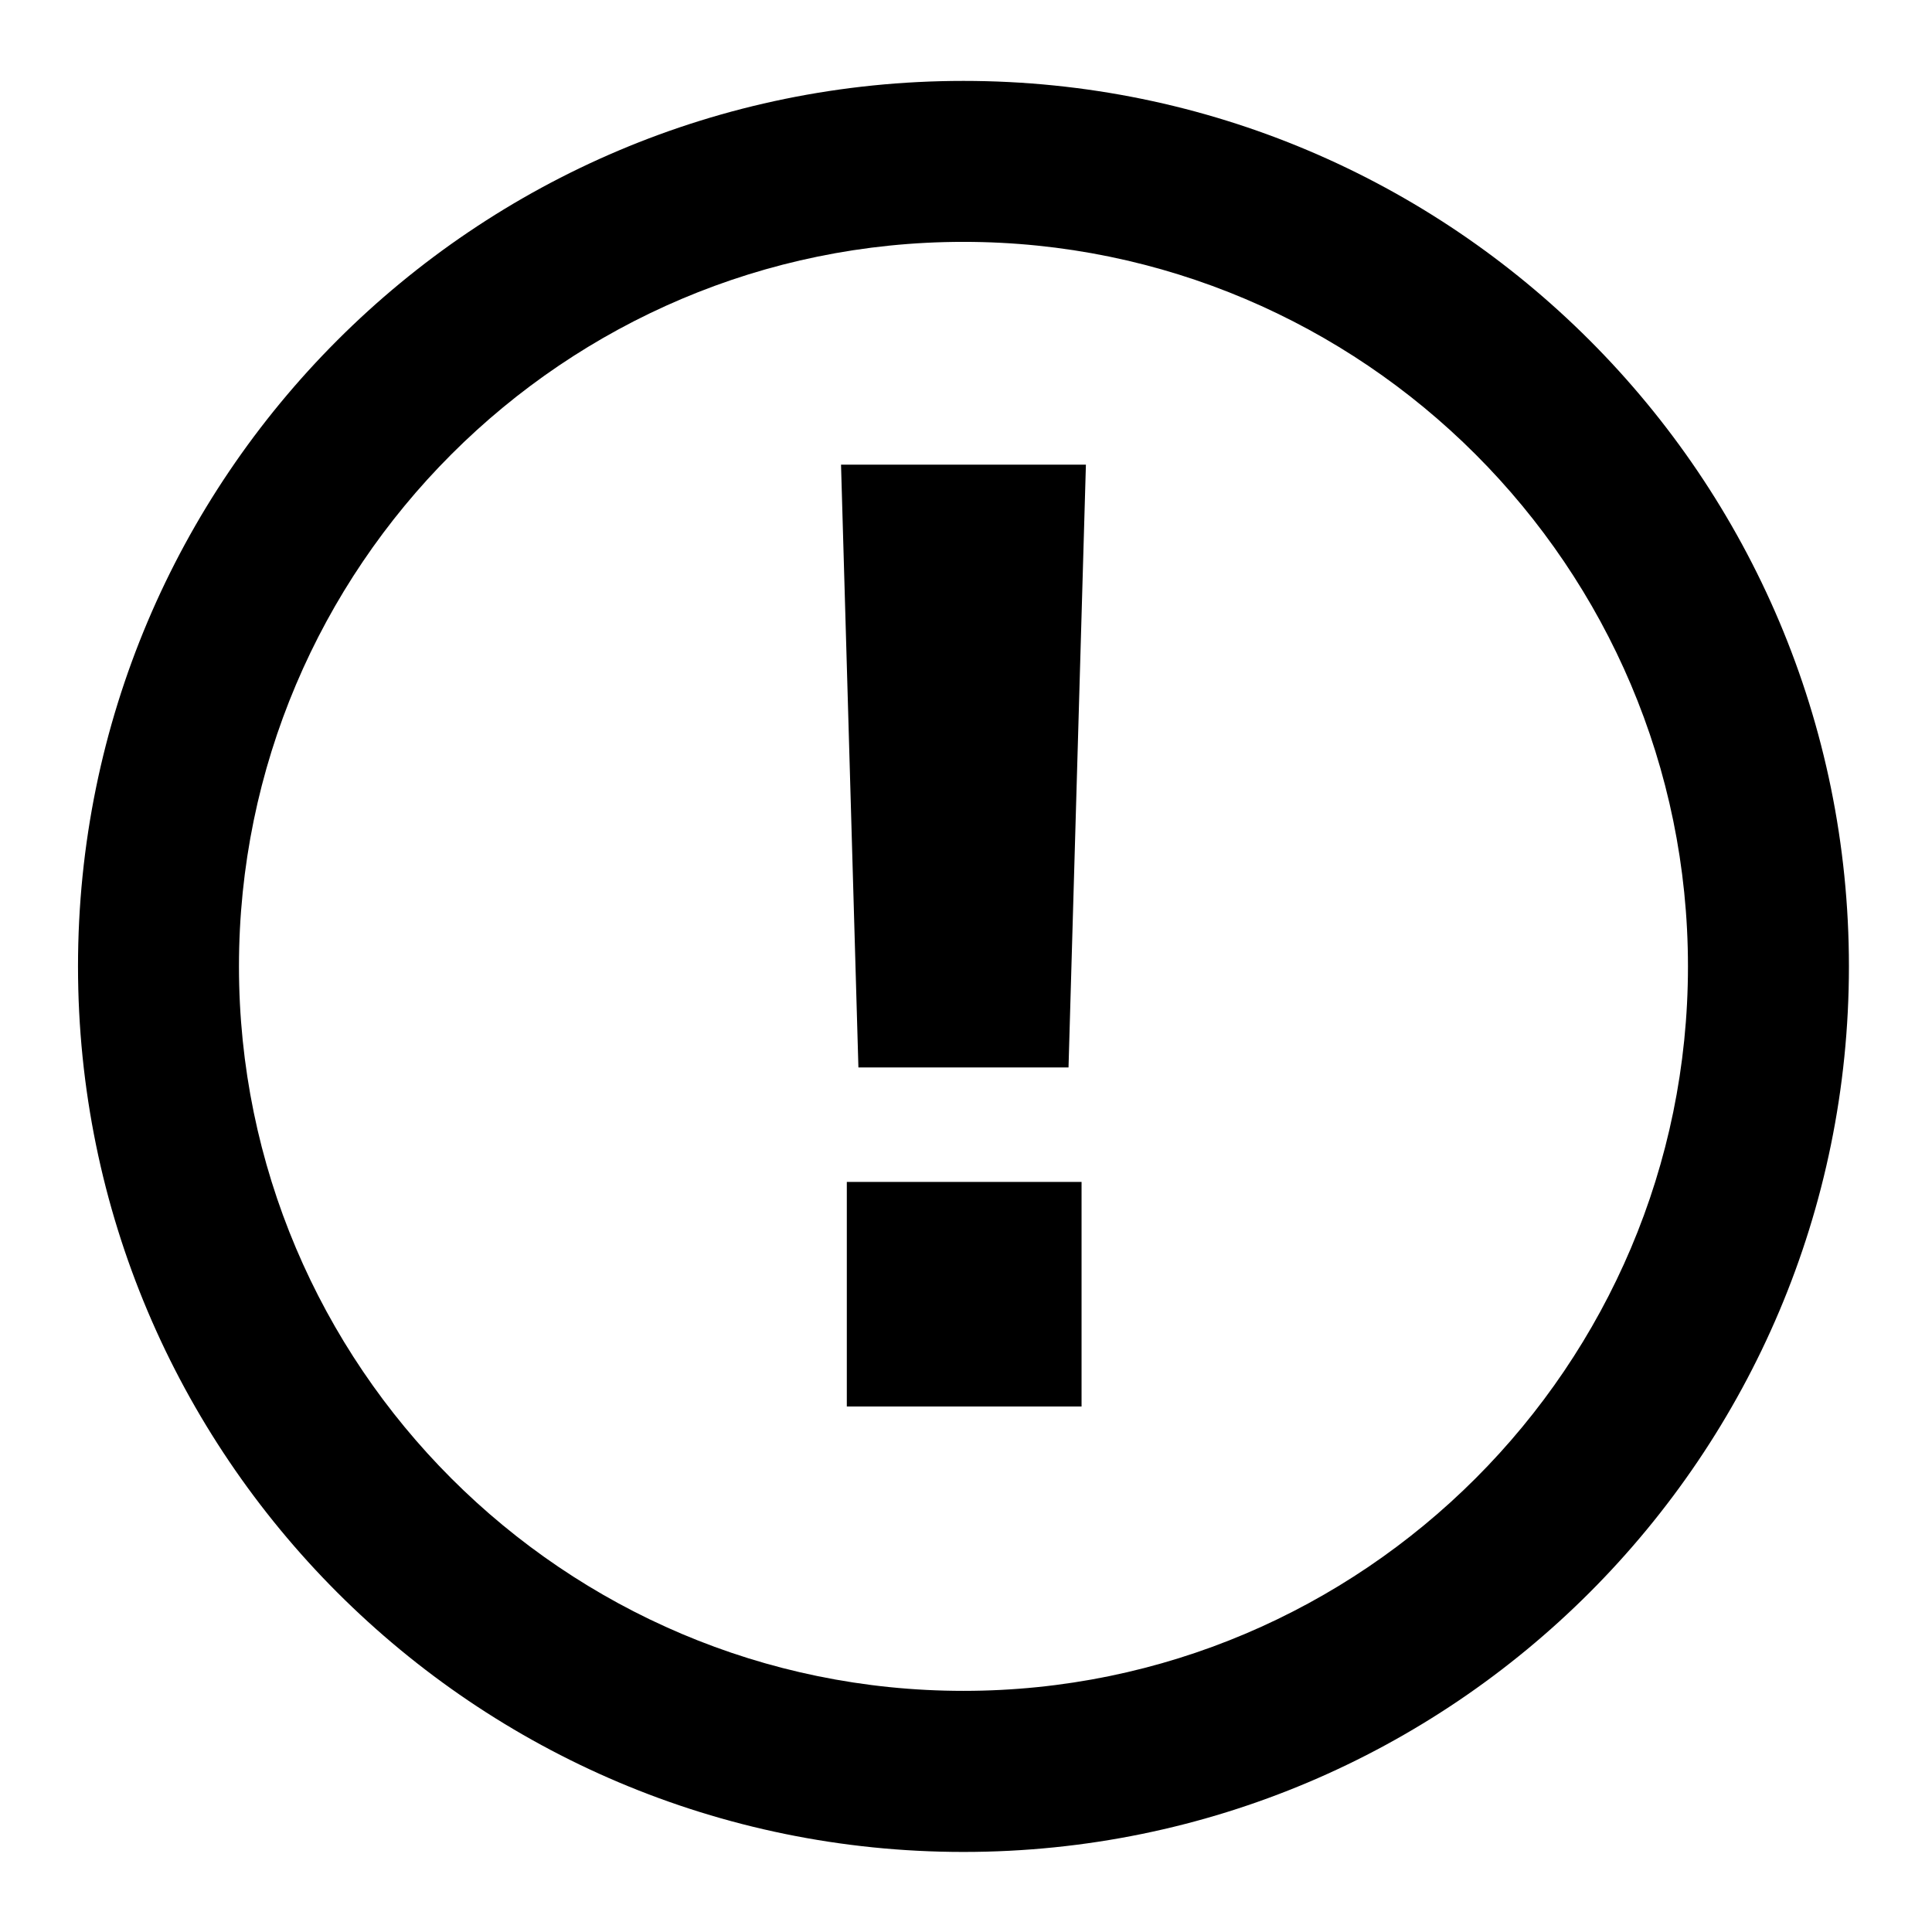
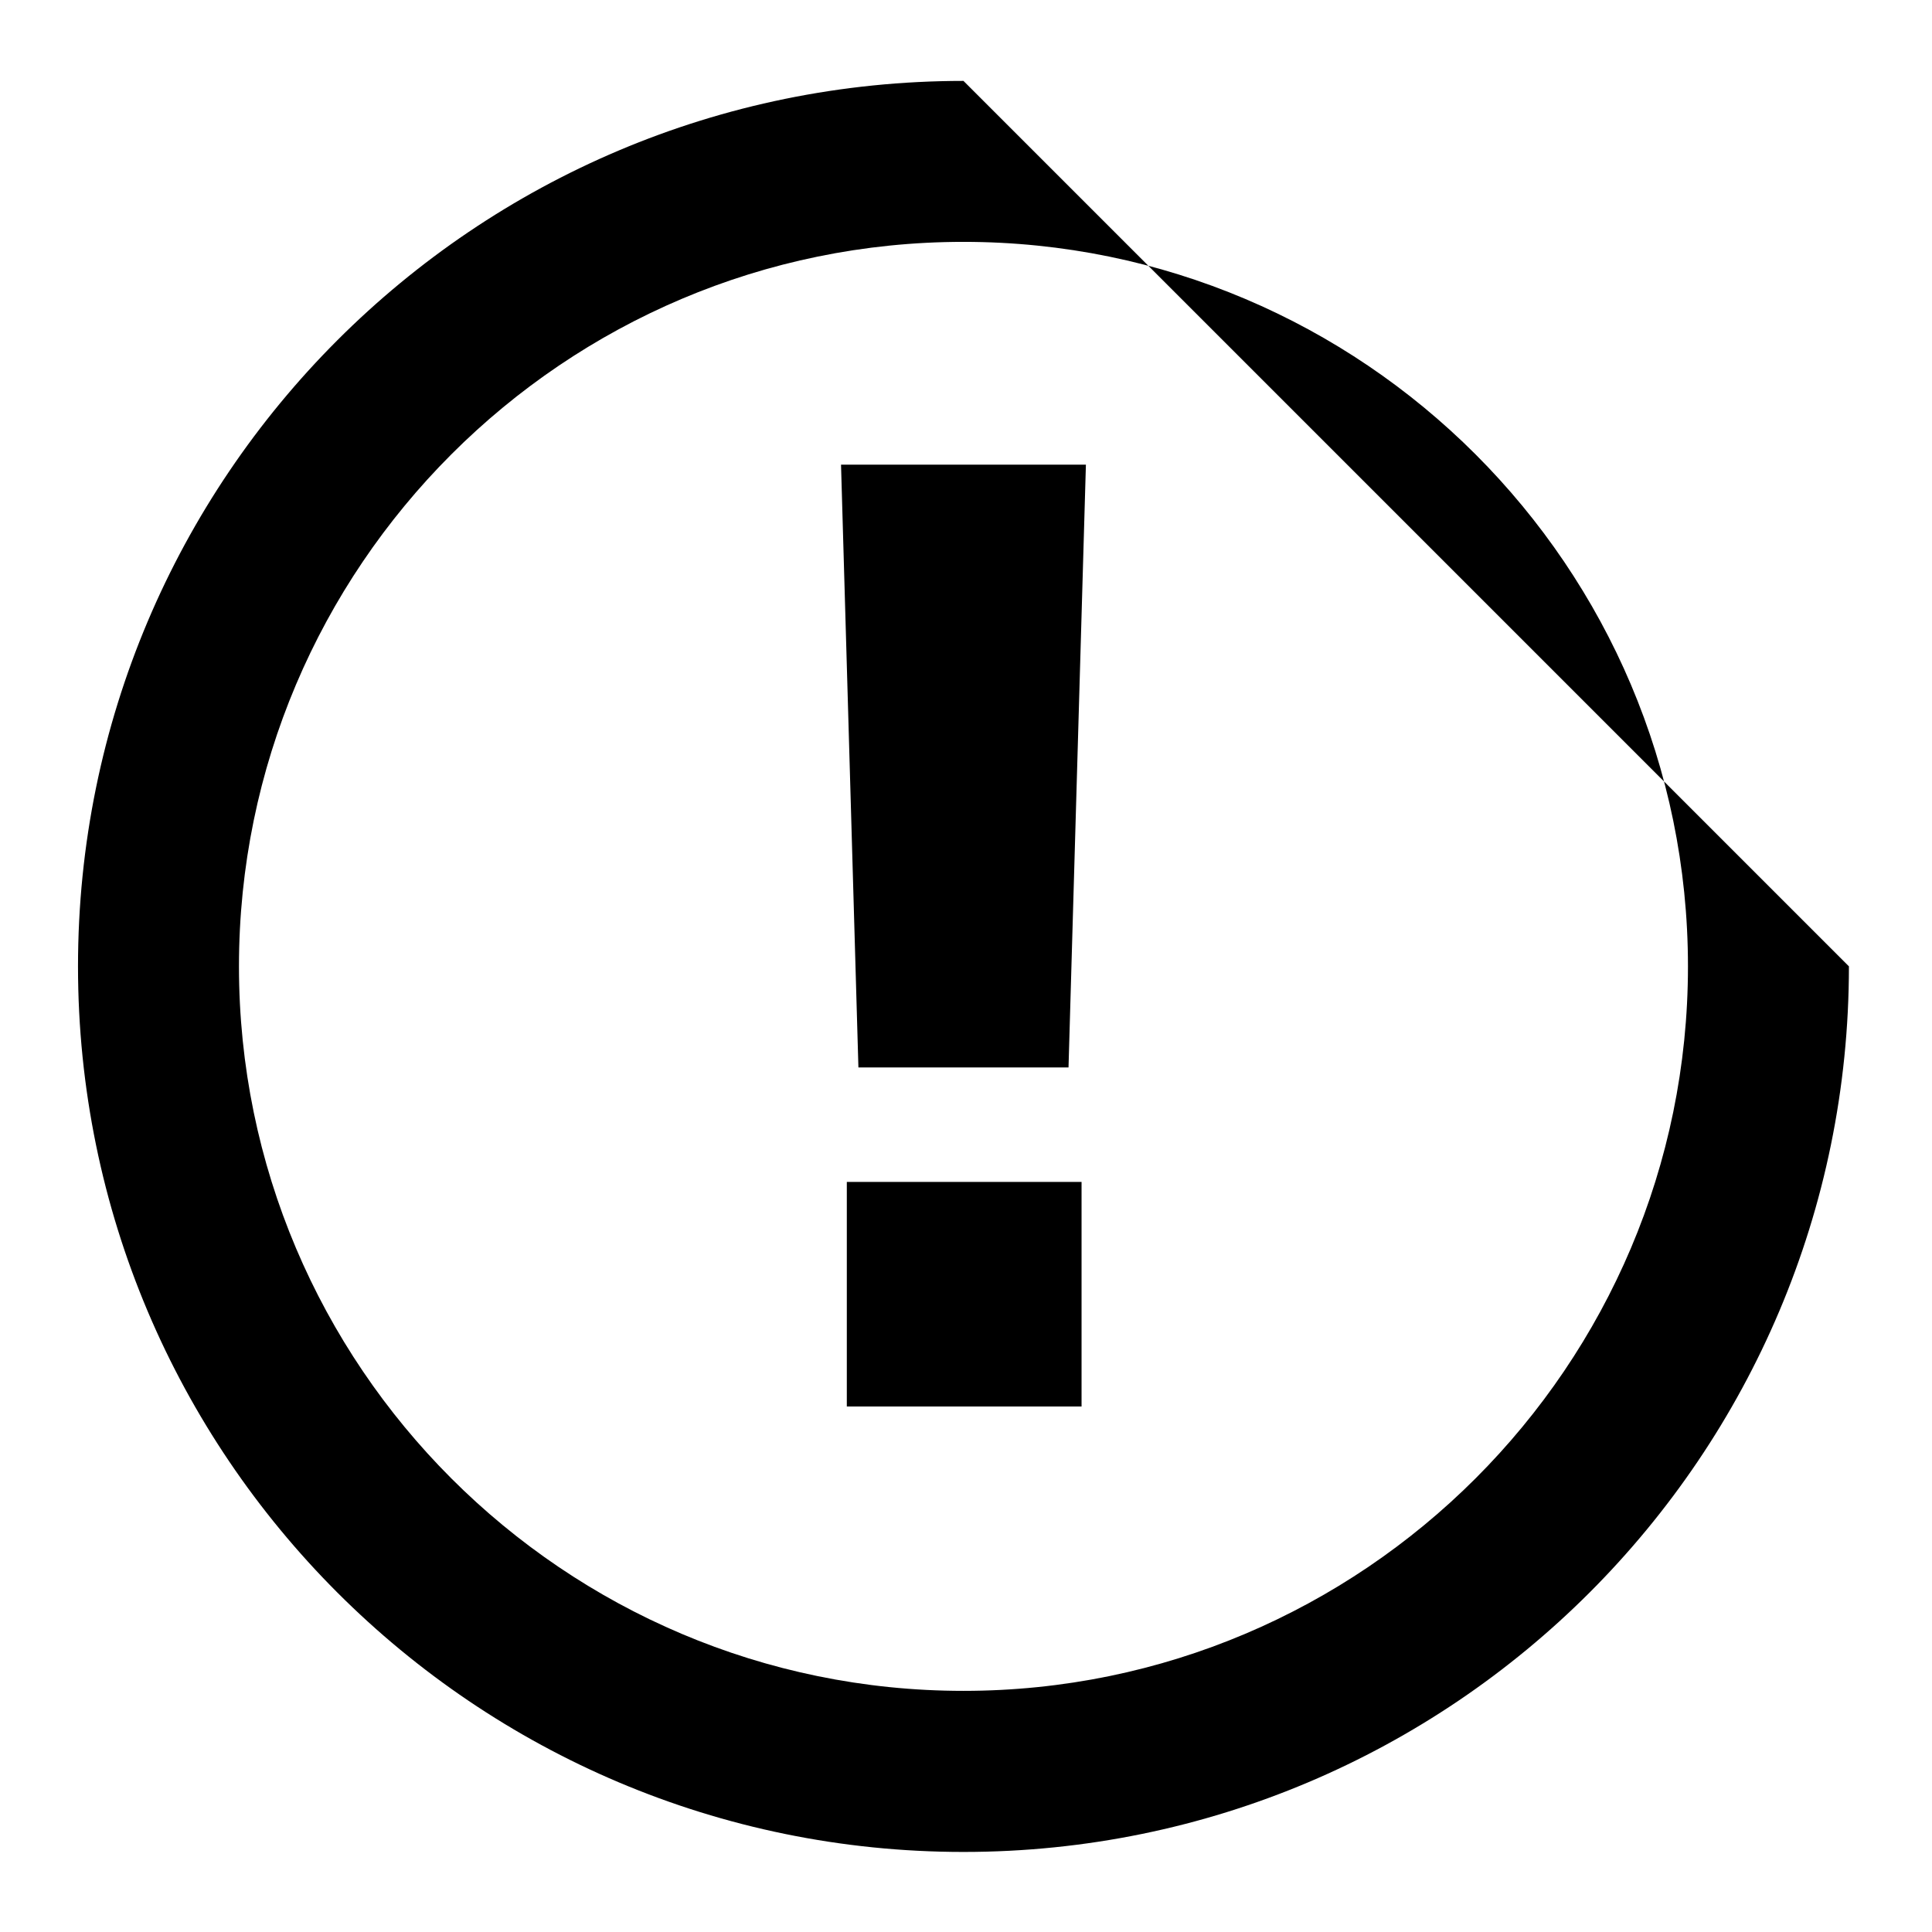
<svg xmlns="http://www.w3.org/2000/svg" width="16" height="16" viewBox="0 0 16 16" fill="none">
-   <path d="M7.979 0.67C3.929 0.67 0.646 3.953 0.646 8.003C0.646 12.053 3.929 15.337 7.979 15.337C12.029 15.337 15.312 12.053 15.312 8.003C15.312 3.953 12.029 0.67 7.979 0.67ZM7.979 14.003C4.67 14.003 1.979 11.312 1.979 8.003C1.979 4.695 4.67 2.003 7.979 2.003C11.287 2.003 13.979 4.695 13.979 8.003C13.979 11.312 11.287 14.003 7.979 14.003ZM7.013 11.648H8.957V9.788H7.013V11.648ZM7.109 8.84H8.849L8.993 3.848H6.965L7.109 8.84Z" fill="black" />
+   <path d="M7.979 0.67C3.929 0.67 0.646 3.953 0.646 8.003C0.646 12.053 3.929 15.337 7.979 15.337C12.029 15.337 15.312 12.053 15.312 8.003ZM7.979 14.003C4.67 14.003 1.979 11.312 1.979 8.003C1.979 4.695 4.67 2.003 7.979 2.003C11.287 2.003 13.979 4.695 13.979 8.003C13.979 11.312 11.287 14.003 7.979 14.003ZM7.013 11.648H8.957V9.788H7.013V11.648ZM7.109 8.84H8.849L8.993 3.848H6.965L7.109 8.84Z" fill="black" />
</svg>